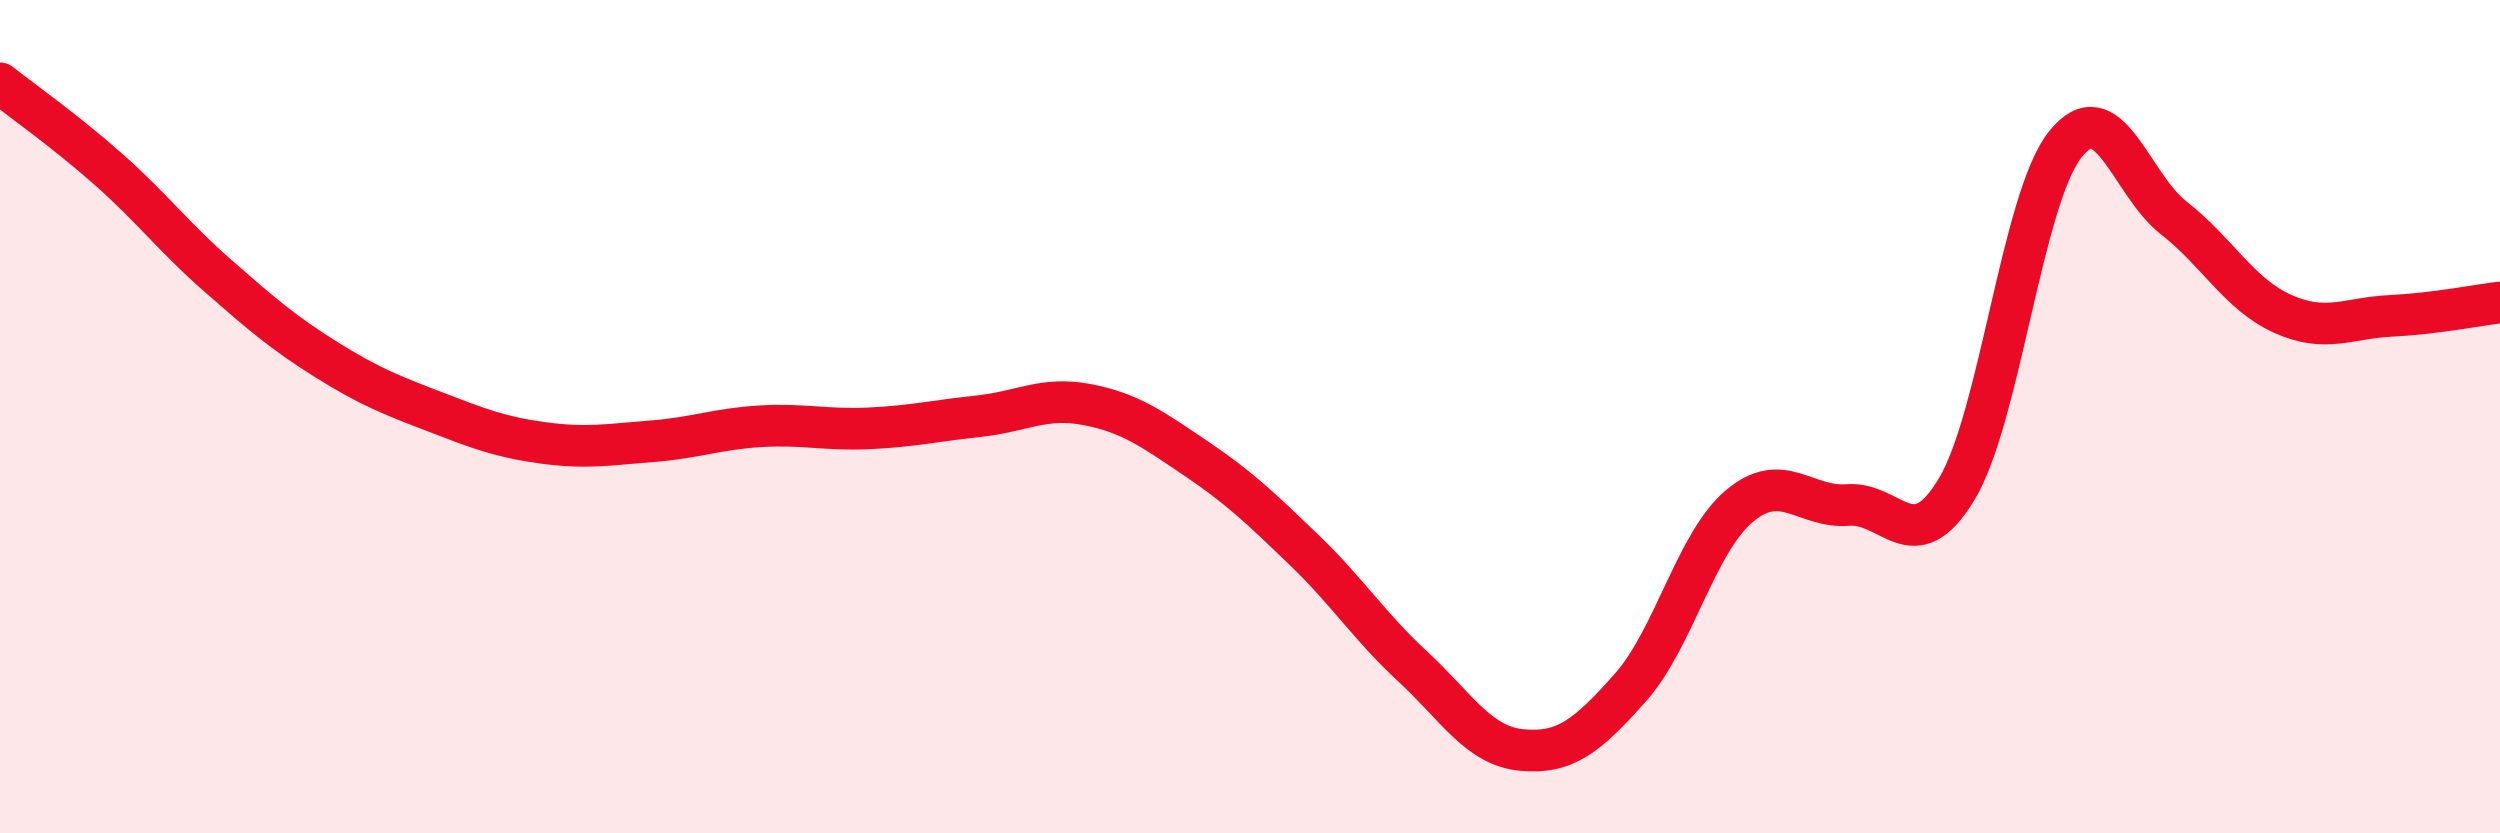
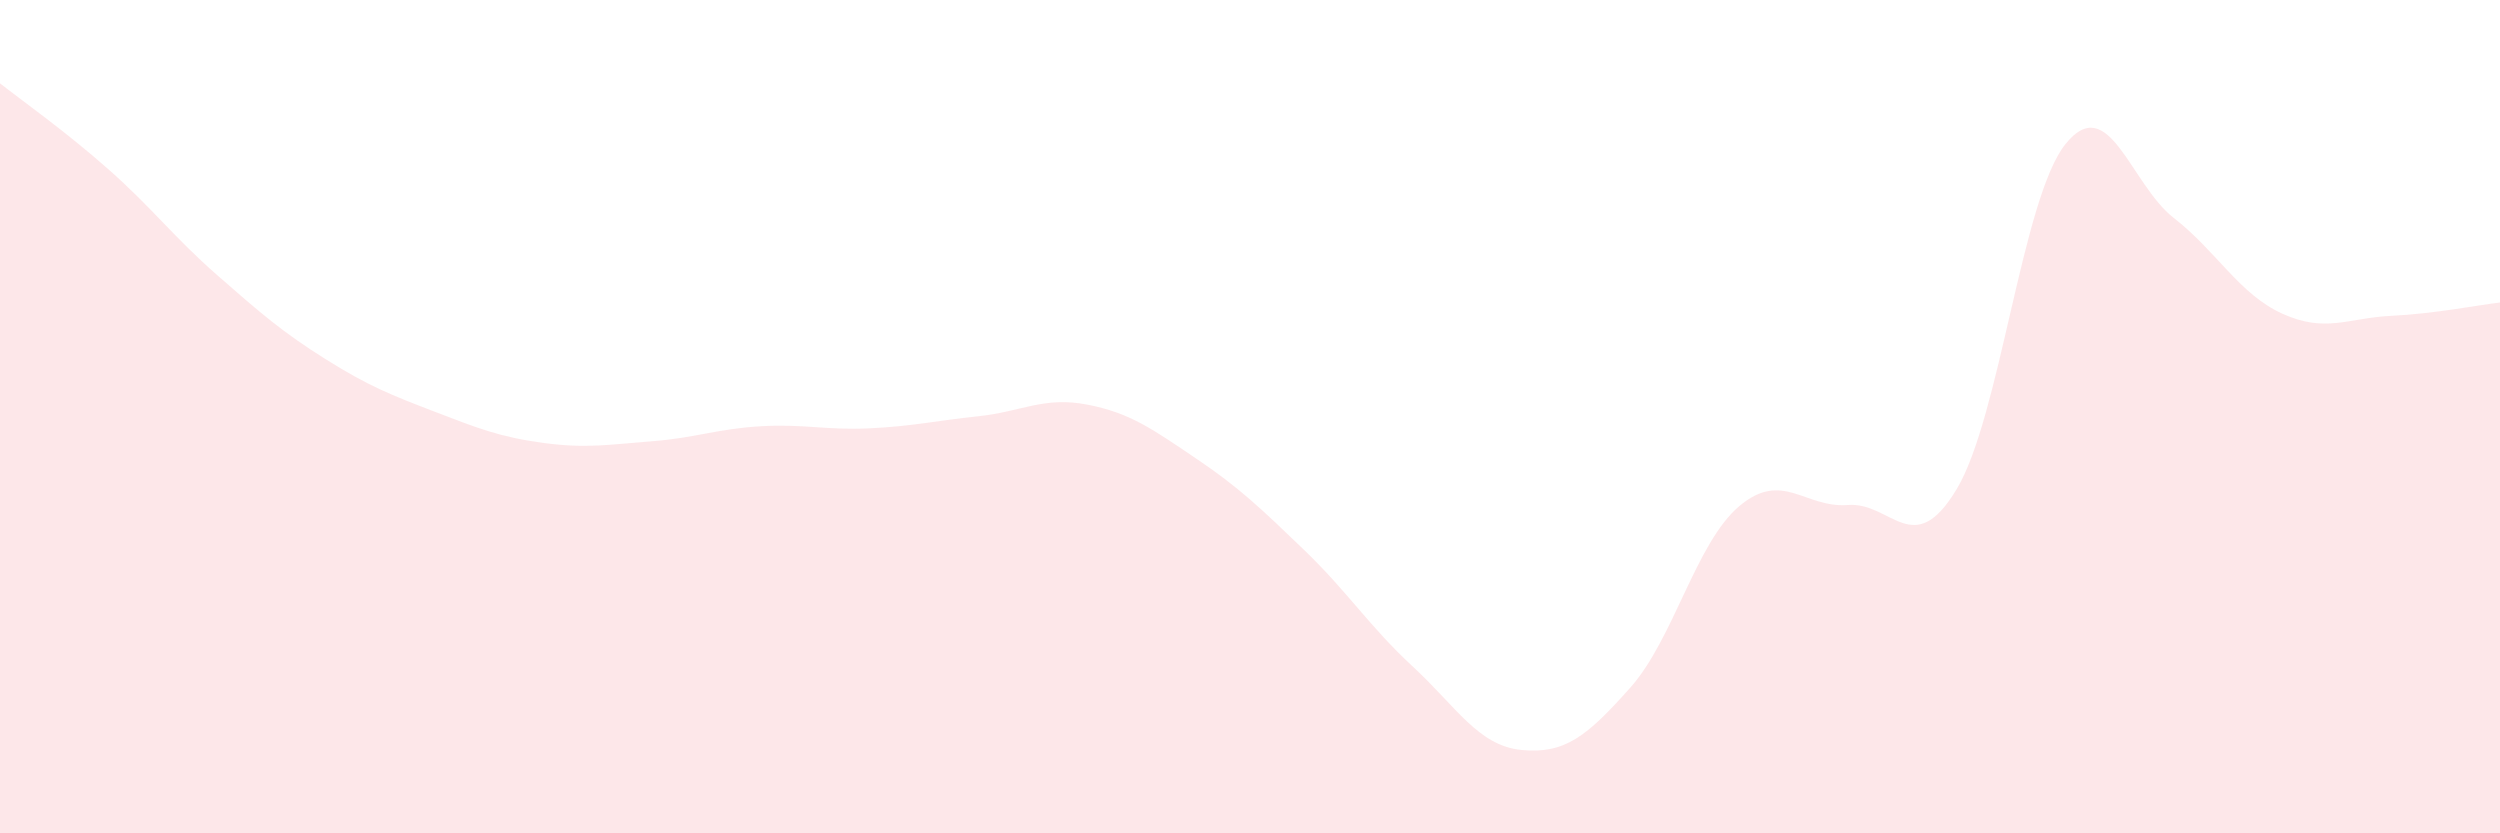
<svg xmlns="http://www.w3.org/2000/svg" width="60" height="20" viewBox="0 0 60 20">
  <path d="M 0,2 C 0.52,2.41 1.57,3.15 2.61,4.07 C 3.65,4.99 4.18,5.7 5.22,6.61 C 6.26,7.52 6.79,7.98 7.83,8.63 C 8.87,9.28 9.39,9.48 10.43,9.88 C 11.47,10.28 12,10.49 13.04,10.63 C 14.08,10.77 14.61,10.67 15.65,10.59 C 16.69,10.51 17.22,10.29 18.26,10.23 C 19.3,10.17 19.83,10.33 20.87,10.28 C 21.91,10.23 22.44,10.1 23.48,9.99 C 24.52,9.88 25.05,9.51 26.09,9.71 C 27.13,9.91 27.66,10.3 28.7,11 C 29.74,11.7 30.26,12.2 31.3,13.2 C 32.34,14.2 32.87,15.04 33.91,16 C 34.95,16.96 35.48,17.9 36.52,18 C 37.56,18.1 38.09,17.67 39.13,16.5 C 40.17,15.33 40.7,13.03 41.74,12.15 C 42.78,11.27 43.31,12.2 44.35,12.12 C 45.39,12.04 45.92,13.47 46.96,11.74 C 48,10.01 48.53,4.76 49.57,3.46 C 50.61,2.16 51.13,4.42 52.17,5.23 C 53.21,6.04 53.74,7.06 54.78,7.53 C 55.82,8 56.35,7.63 57.39,7.58 C 58.43,7.53 59.48,7.32 60,7.26L60 20L0 20Z" fill="#EB0A25" opacity="0.1" stroke-linecap="round" stroke-linejoin="round" />
-   <path d="M 0,2 C 0.52,2.41 1.57,3.15 2.61,4.07 C 3.65,4.99 4.18,5.7 5.22,6.61 C 6.26,7.52 6.79,7.98 7.83,8.63 C 8.87,9.28 9.39,9.48 10.43,9.88 C 11.47,10.28 12,10.49 13.04,10.63 C 14.08,10.77 14.61,10.67 15.65,10.59 C 16.69,10.51 17.22,10.29 18.26,10.23 C 19.3,10.17 19.83,10.33 20.87,10.28 C 21.91,10.23 22.44,10.1 23.48,9.99 C 24.52,9.88 25.05,9.51 26.09,9.71 C 27.13,9.91 27.66,10.3 28.7,11 C 29.74,11.7 30.26,12.2 31.3,13.2 C 32.34,14.2 32.87,15.04 33.91,16 C 34.95,16.96 35.48,17.9 36.52,18 C 37.56,18.1 38.09,17.67 39.13,16.5 C 40.17,15.33 40.7,13.03 41.74,12.15 C 42.78,11.27 43.31,12.2 44.35,12.12 C 45.39,12.04 45.92,13.47 46.96,11.74 C 48,10.01 48.53,4.76 49.57,3.46 C 50.61,2.16 51.13,4.42 52.17,5.23 C 53.21,6.04 53.74,7.06 54.78,7.53 C 55.82,8 56.35,7.63 57.39,7.58 C 58.43,7.53 59.48,7.32 60,7.26" stroke="#EB0A25" stroke-width="1" fill="none" stroke-linecap="round" stroke-linejoin="round" />
</svg>